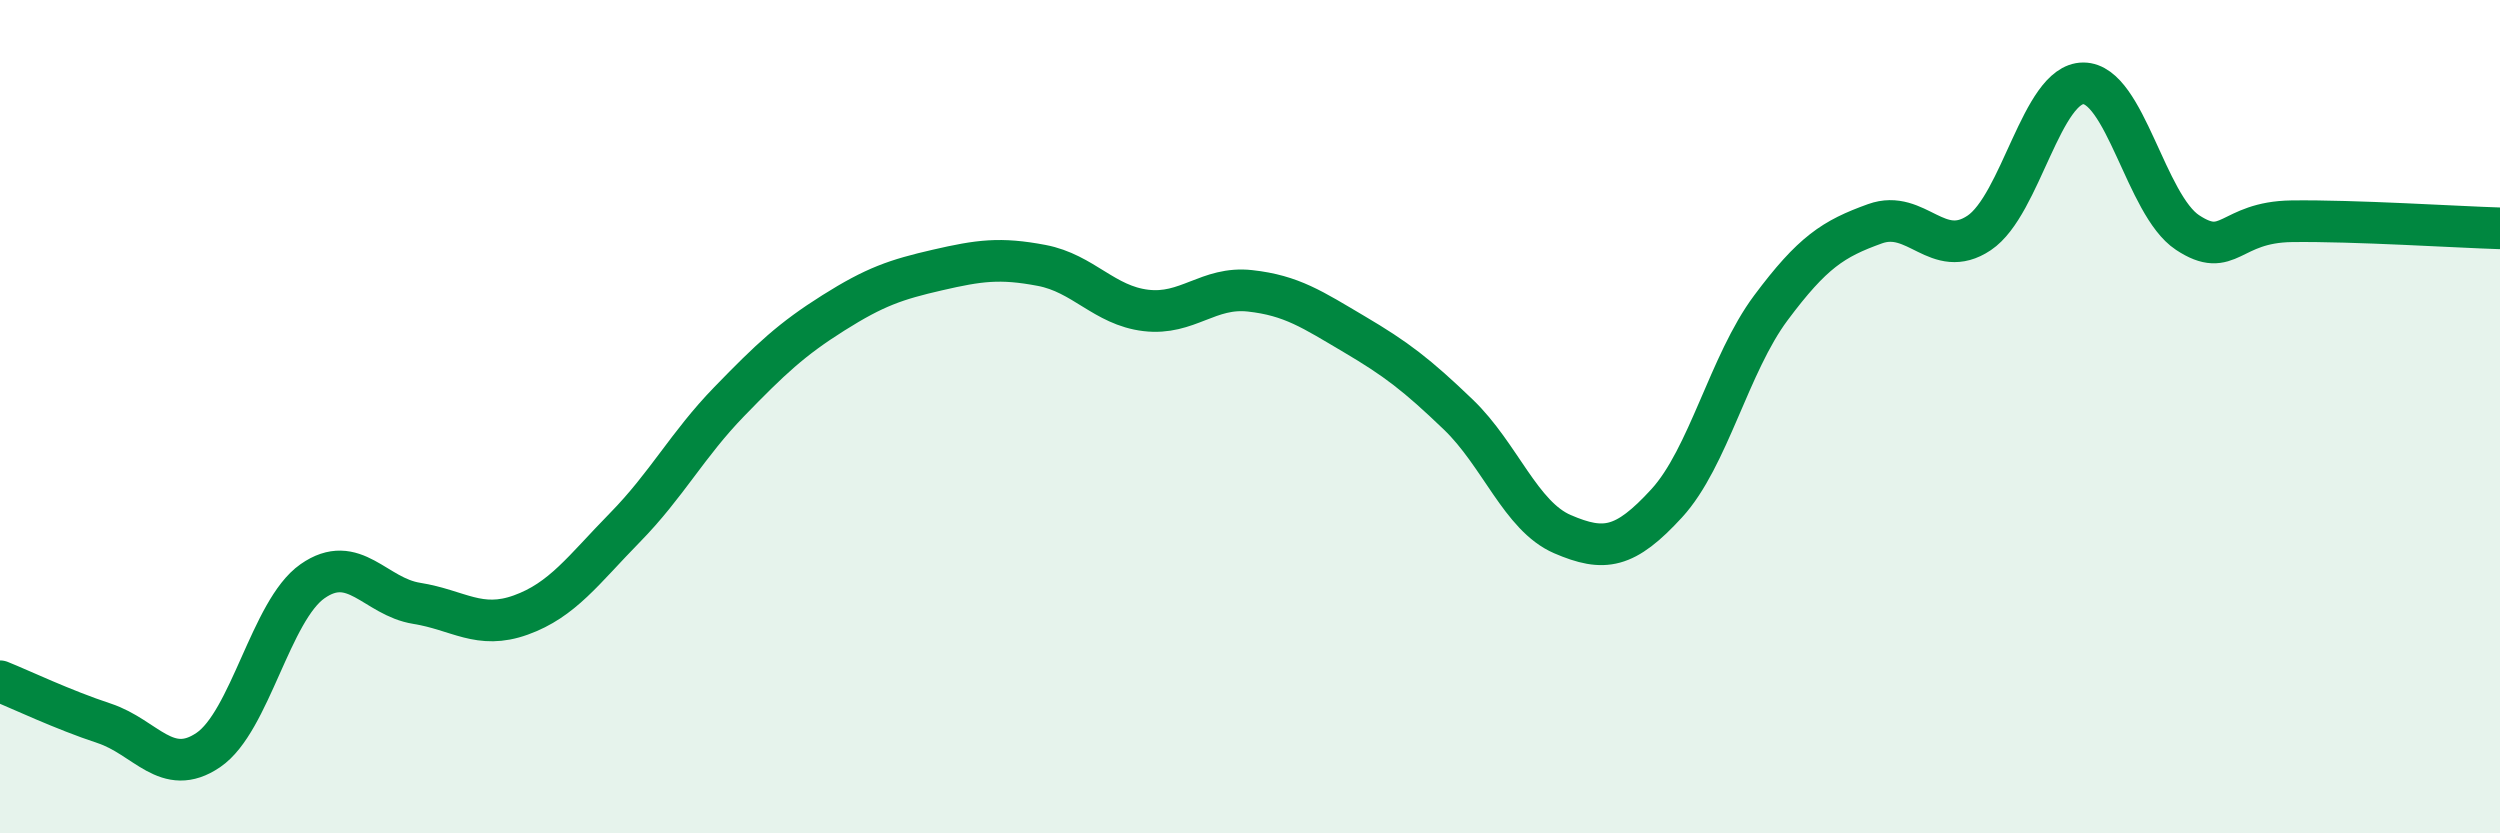
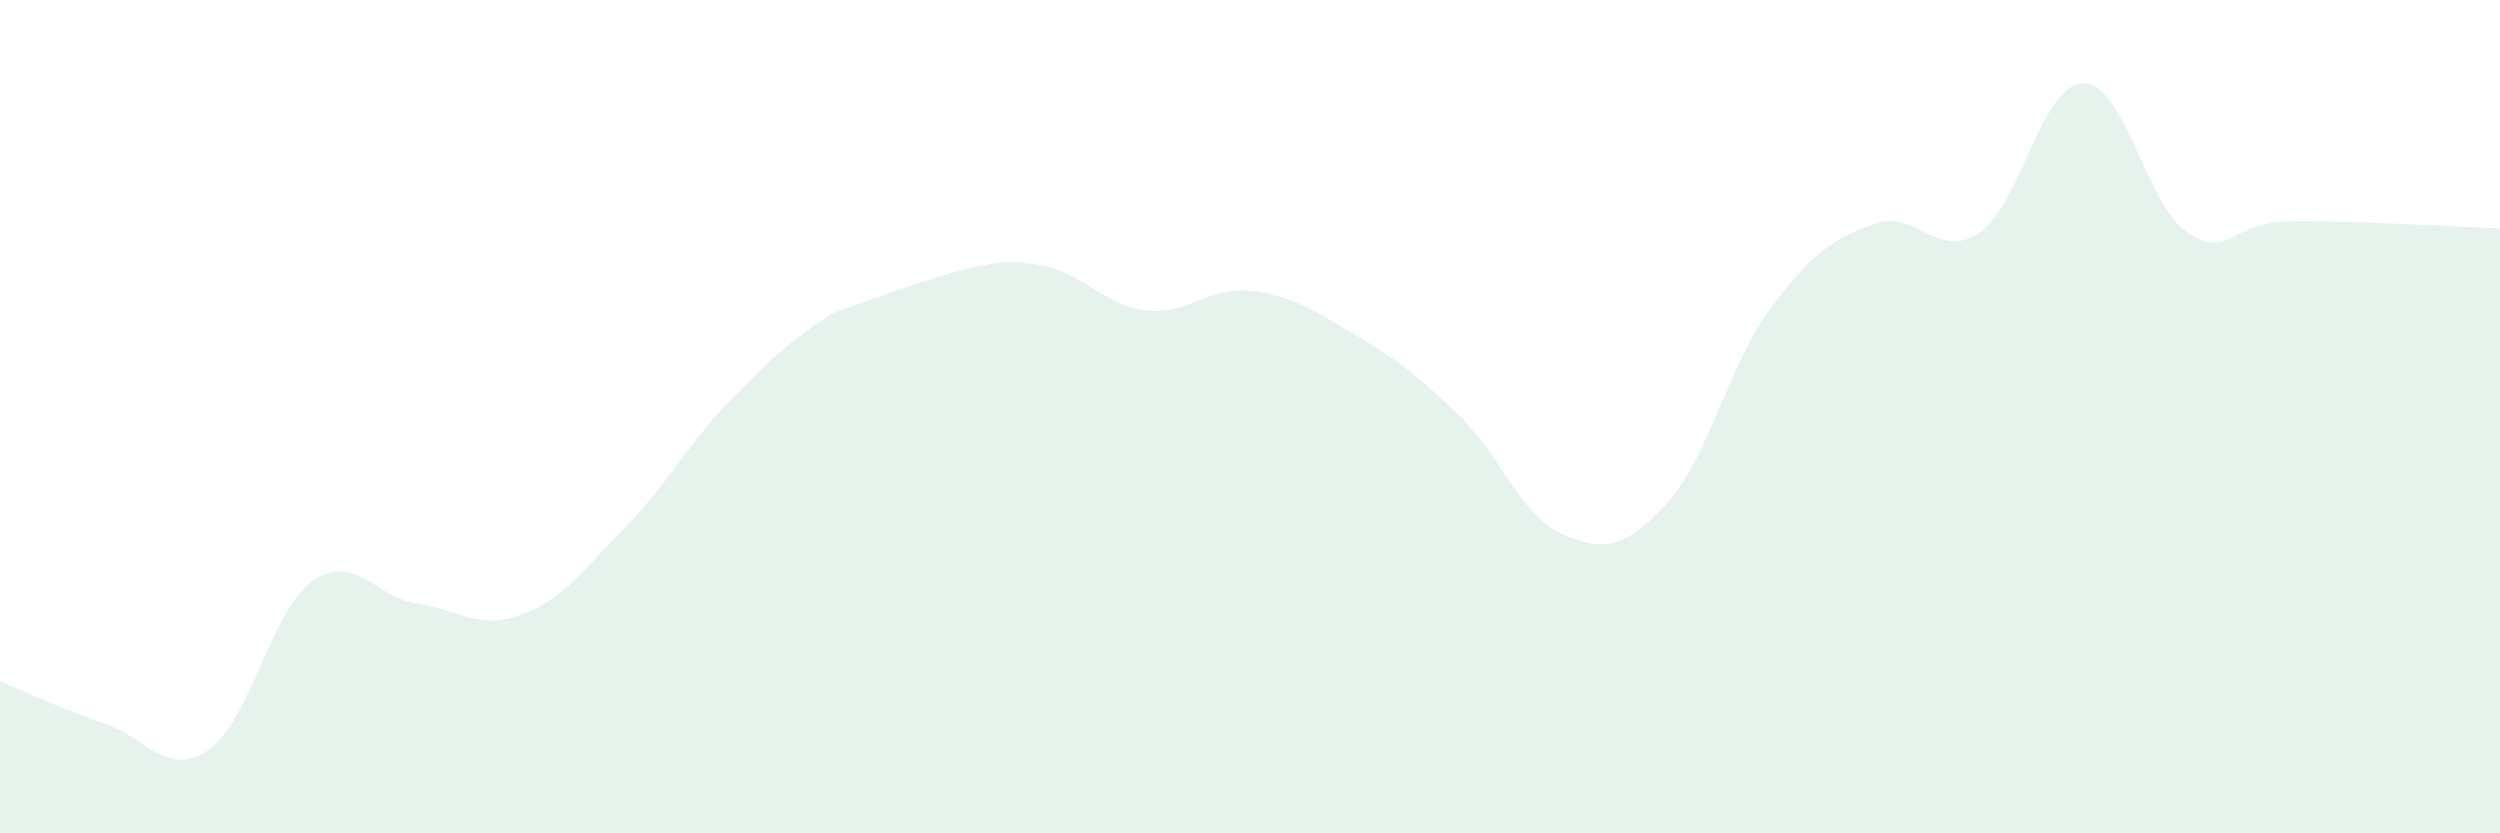
<svg xmlns="http://www.w3.org/2000/svg" width="60" height="20" viewBox="0 0 60 20">
-   <path d="M 0,16.35 C 0.5,16.55 1.5,17.03 2.5,17.36 C 3.5,17.69 4,18.68 5,18 C 6,17.32 6.5,14.65 7.5,13.95 C 8.5,13.25 9,14.32 10,14.48 C 11,14.64 11.5,15.12 12.5,14.76 C 13.5,14.4 14,13.68 15,12.66 C 16,11.64 16.5,10.67 17.5,9.64 C 18.5,8.61 19,8.14 20,7.51 C 21,6.88 21.5,6.71 22.5,6.48 C 23.5,6.25 24,6.18 25,6.37 C 26,6.56 26.5,7.33 27.5,7.45 C 28.5,7.57 29,6.87 30,6.98 C 31,7.09 31.5,7.43 32.5,8.02 C 33.5,8.61 34,8.99 35,9.95 C 36,10.91 36.5,12.39 37.5,12.82 C 38.5,13.25 39,13.17 40,12.08 C 41,10.99 41.5,8.73 42.5,7.39 C 43.5,6.05 44,5.73 45,5.37 C 46,5.01 46.5,6.26 47.5,5.59 C 48.5,4.92 49,2 50,2 C 51,2 51.5,4.92 52.5,5.58 C 53.5,6.24 53.5,5.33 55,5.31 C 56.5,5.29 59,5.45 60,5.48L60 20L0 20Z" fill="#008740" opacity="0.1" stroke-linecap="round" stroke-linejoin="round" />
-   <path d="M 0,16.35 C 0.5,16.55 1.5,17.03 2.5,17.36 C 3.5,17.69 4,18.68 5,18 C 6,17.32 6.5,14.65 7.5,13.95 C 8.5,13.25 9,14.32 10,14.48 C 11,14.64 11.5,15.12 12.5,14.76 C 13.5,14.4 14,13.68 15,12.66 C 16,11.64 16.5,10.67 17.5,9.64 C 18.5,8.61 19,8.14 20,7.51 C 21,6.88 21.5,6.71 22.5,6.48 C 23.5,6.25 24,6.18 25,6.37 C 26,6.56 26.5,7.33 27.5,7.45 C 28.5,7.57 29,6.87 30,6.98 C 31,7.09 31.5,7.43 32.5,8.02 C 33.5,8.61 34,8.99 35,9.95 C 36,10.91 36.5,12.39 37.5,12.82 C 38.5,13.25 39,13.17 40,12.08 C 41,10.99 41.5,8.73 42.5,7.39 C 43.5,6.05 44,5.73 45,5.37 C 46,5.01 46.5,6.26 47.5,5.59 C 48.5,4.92 49,2 50,2 C 51,2 51.5,4.92 52.5,5.58 C 53.5,6.24 53.5,5.33 55,5.31 C 56.5,5.29 59,5.45 60,5.48" stroke="#008740" stroke-width="1" fill="none" stroke-linecap="round" stroke-linejoin="round" />
+   <path d="M 0,16.35 C 0.5,16.55 1.5,17.03 2.5,17.36 C 3.5,17.69 4,18.68 5,18 C 6,17.32 6.5,14.65 7.5,13.95 C 8.5,13.25 9,14.32 10,14.48 C 11,14.64 11.5,15.12 12.5,14.76 C 13.5,14.4 14,13.68 15,12.66 C 16,11.64 16.5,10.67 17.5,9.64 C 18.5,8.61 19,8.14 20,7.51 C 23.5,6.25 24,6.18 25,6.37 C 26,6.56 26.5,7.33 27.5,7.45 C 28.5,7.57 29,6.87 30,6.98 C 31,7.09 31.5,7.43 32.5,8.02 C 33.5,8.61 34,8.99 35,9.95 C 36,10.91 36.5,12.39 37.5,12.82 C 38.5,13.25 39,13.17 40,12.08 C 41,10.99 41.5,8.73 42.5,7.39 C 43.5,6.05 44,5.73 45,5.37 C 46,5.01 46.5,6.26 47.5,5.59 C 48.5,4.92 49,2 50,2 C 51,2 51.5,4.92 52.5,5.58 C 53.5,6.24 53.5,5.33 55,5.31 C 56.5,5.29 59,5.45 60,5.48L60 20L0 20Z" fill="#008740" opacity="0.1" stroke-linecap="round" stroke-linejoin="round" />
</svg>